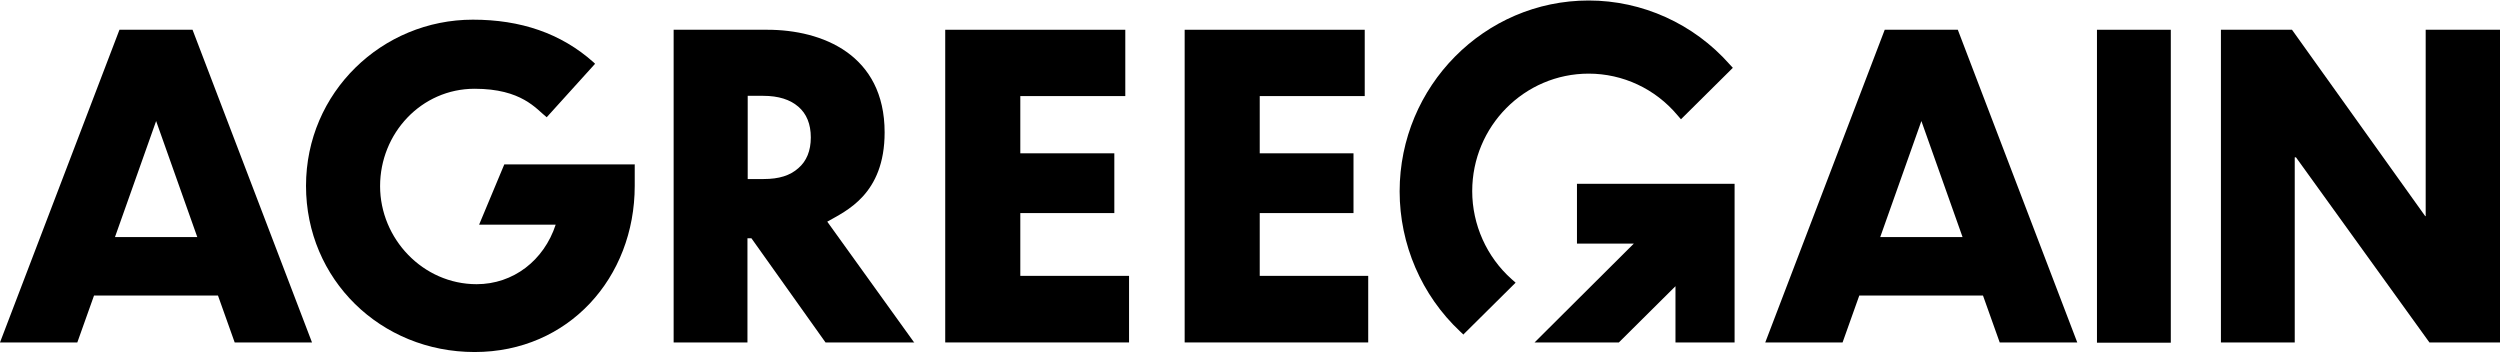
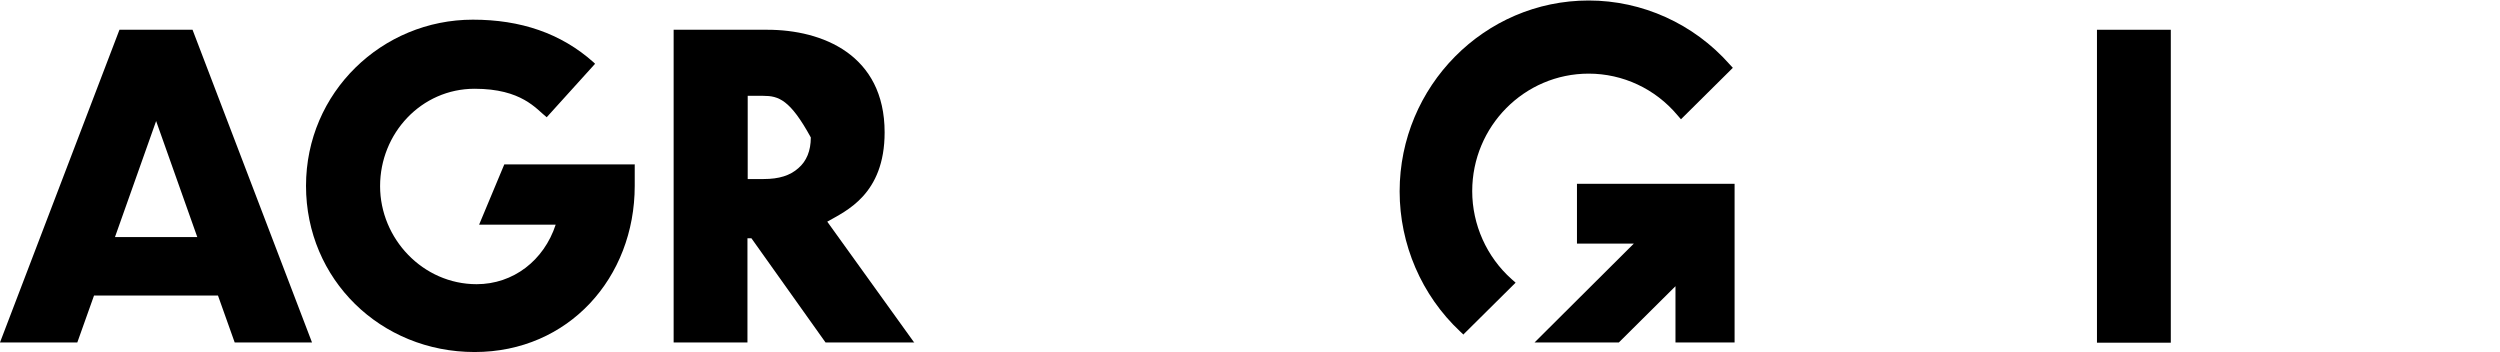
<svg xmlns="http://www.w3.org/2000/svg" width="220" height="31" viewBox="0 0 220 31" fill="none">
  <g clip-path="url(#clip0_1644_5461)">
    <path d="M6.826 30.134H0L10.513 2.618H16.943L27.456 30.134H20.652L19.182 26.007H8.274L6.804 30.134H6.826ZM17.36 20.859L13.739 10.651L10.118 20.859H17.36Z" fill="currentColor" />
-     <path d="M162.169 30.134H155.343L165.856 2.618H172.287L182.799 30.134H175.974L174.503 26.007H163.617L162.147 30.134H162.169ZM172.704 20.859L169.082 10.651L165.461 20.859H172.704Z" fill="currentColor" />
-     <path d="M80.481 30.135H72.646L66.127 20.97H65.776V30.135H59.28V2.619H67.532C72.338 2.619 77.847 4.793 77.847 11.65C77.847 17.131 74.423 18.574 72.799 19.506L80.459 30.157L80.481 30.135ZM65.798 15.755H67.203C68.563 15.755 69.529 15.445 70.253 14.801C70.978 14.18 71.351 13.27 71.351 12.094C71.351 10.918 70.978 10.008 70.253 9.387C69.529 8.765 68.519 8.433 67.159 8.433H65.798V15.755Z" fill="currentColor" />
-     <path d="M99.026 8.455H89.787V13.492H98.061V18.751H89.787V24.276H99.356V30.135H83.18V2.619H99.026V8.455Z" fill="currentColor" />
-     <path d="M120.096 8.455H110.856V13.492H119.108V18.751H110.856V24.276H120.403V30.135H104.25V2.619H120.096V8.455Z" fill="currentColor" />
+     <path d="M80.481 30.135H72.646L66.127 20.97H65.776V30.135H59.28V2.619H67.532C72.338 2.619 77.847 4.793 77.847 11.65C77.847 17.131 74.423 18.574 72.799 19.506L80.459 30.157L80.481 30.135ZM65.798 15.755H67.203C68.563 15.755 69.529 15.445 70.253 14.801C70.978 14.18 71.351 13.27 71.351 12.094C69.529 8.765 68.519 8.433 67.159 8.433H65.798V15.755Z" fill="currentColor" />
    <path d="M191.03 2.619H184.533V30.157H191.03V2.619Z" fill="currentColor" />
-     <path d="M195.441 30.135V2.619H201.696L213.416 19.017H213.46V2.619H220V30.135H213.789L202.047 13.847H201.937V30.135H195.441Z" fill="currentColor" />
    <path d="M55.878 14.468H44.377L42.161 19.772H48.899C47.867 22.923 45.168 25.009 41.941 25.009C37.223 25.009 33.448 21.014 33.448 16.377C33.448 11.739 37.069 7.811 41.766 7.811C45.914 7.811 47.187 9.586 48.109 10.319L52.366 5.614C52.366 5.614 52.3 5.548 52.257 5.503C49.36 2.907 45.782 1.731 41.612 1.731C33.623 1.731 26.929 8.122 26.929 16.354C26.929 24.587 33.492 30.978 41.766 30.978C50.04 30.978 55.856 24.432 55.856 16.354C55.856 16.177 55.856 14.823 55.856 14.446" fill="currentColor" />
    <path d="M138.773 21.436H143.777L135.042 30.135H142.46L147.442 25.186V30.135H152.644V16.177H138.773V21.436Z" fill="currentColor" />
    <path d="M128.809 29.402L133.374 24.875L133.023 24.565C130.828 22.612 129.555 19.772 129.555 16.82C129.555 11.117 134.142 6.48 139.804 6.48C142.811 6.48 145.664 7.811 147.618 10.141L147.925 10.496L152.49 5.969L152.205 5.659C149.044 2.086 144.523 0.044 139.804 0.044C130.63 0.044 123.168 7.589 123.168 16.843C123.168 21.503 125.1 25.985 128.48 29.158L128.787 29.447L128.809 29.402Z" fill="currentColor" />
  </g>
  <defs>
    <clipPath id="clip0_1644_5461">
      <rect width="220" height="31" fill="currentColor" />
    </clipPath>
  </defs>
</svg>